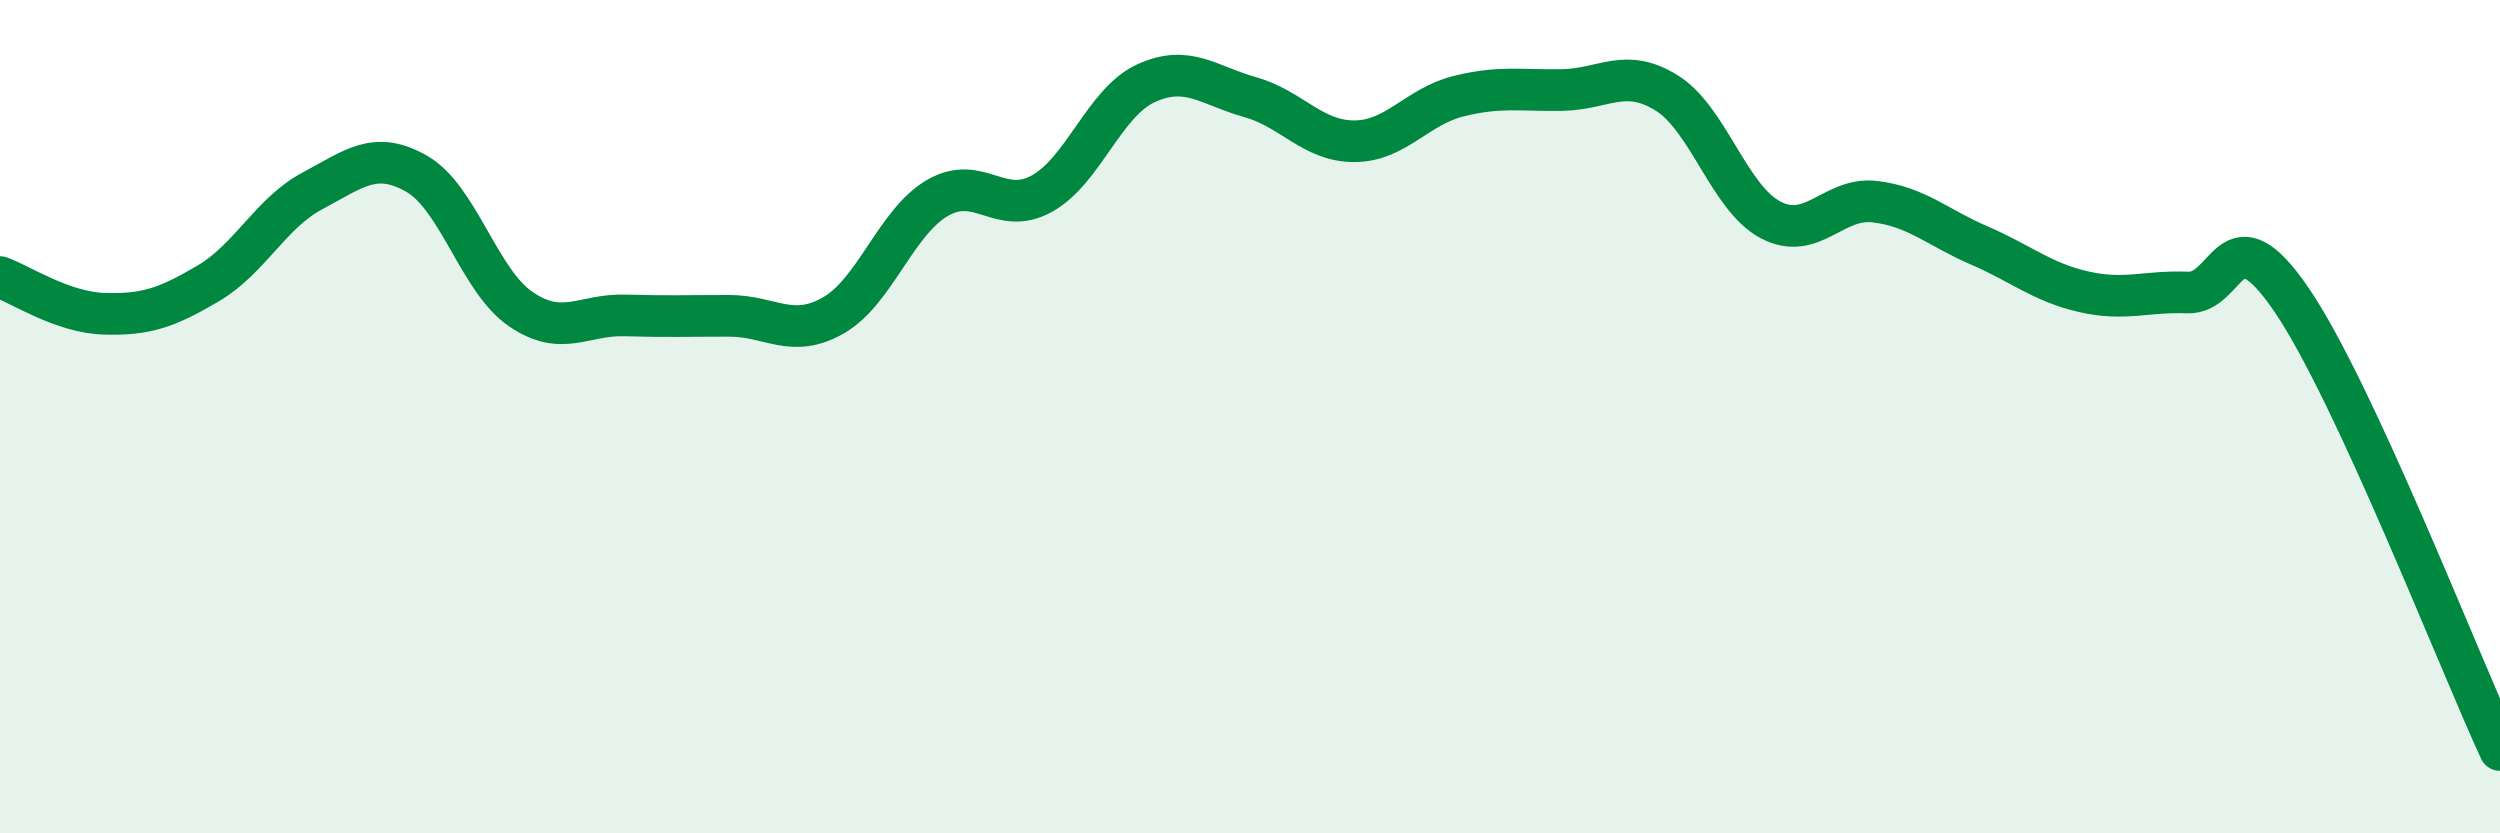
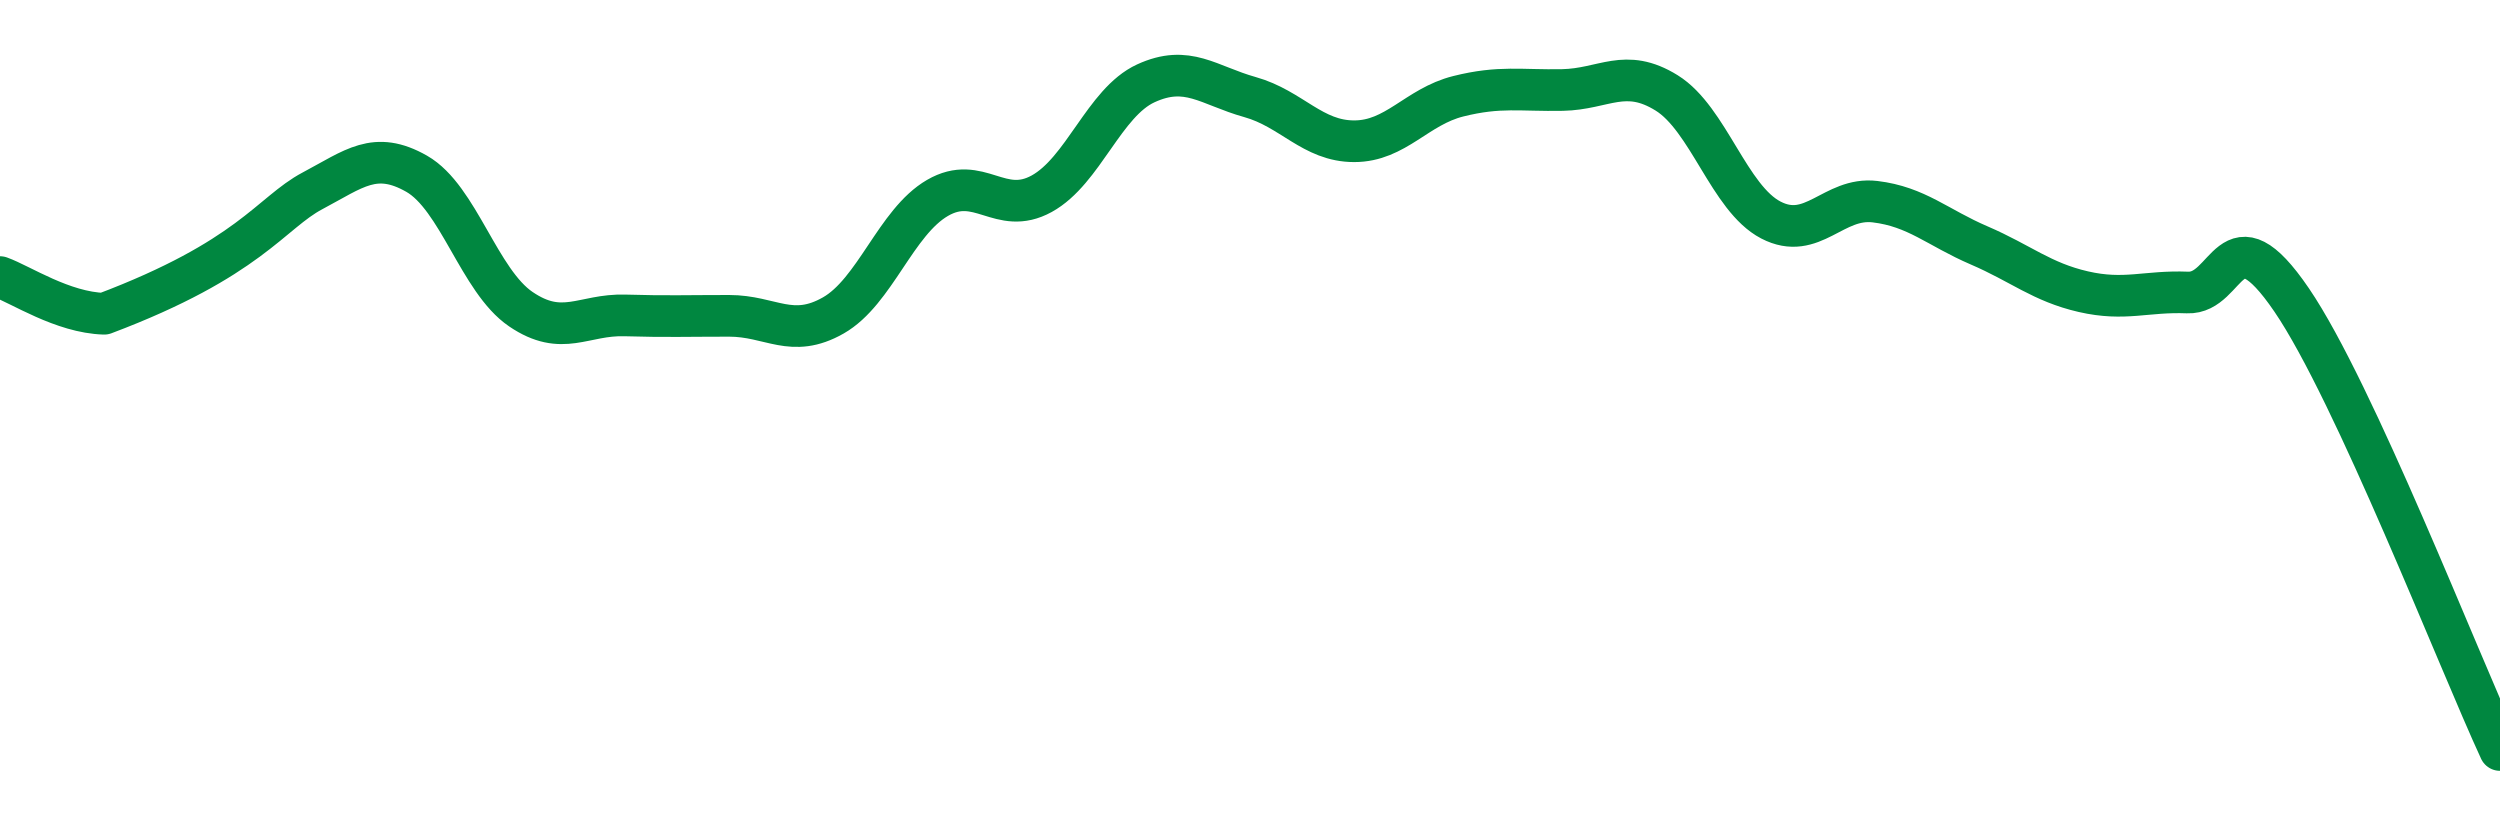
<svg xmlns="http://www.w3.org/2000/svg" width="60" height="20" viewBox="0 0 60 20">
-   <path d="M 0,6.65 C 0.5,6.83 1.5,7.5 2.5,7.53 C 3.5,7.56 4,7.39 5,6.8 C 6,6.21 6.5,5.11 7.5,4.58 C 8.5,4.05 9,3.6 10,4.17 C 11,4.74 11.5,6.74 12.5,7.42 C 13.5,8.1 14,7.54 15,7.57 C 16,7.6 16.5,7.58 17.5,7.58 C 18.5,7.58 19,8.14 20,7.57 C 21,7 21.5,5.33 22.5,4.75 C 23.5,4.17 24,5.2 25,4.65 C 26,4.1 26.5,2.46 27.5,2 C 28.5,1.54 29,2.05 30,2.33 C 31,2.61 31.5,3.39 32.5,3.39 C 33.5,3.39 34,2.56 35,2.31 C 36,2.06 36.5,2.18 37.5,2.16 C 38.5,2.14 39,1.61 40,2.23 C 41,2.85 41.5,4.76 42.5,5.28 C 43.5,5.8 44,4.72 45,4.84 C 46,4.96 46.5,5.46 47.5,5.89 C 48.5,6.32 49,6.77 50,7 C 51,7.23 51.5,6.98 52.5,7.02 C 53.5,7.06 53.5,5 55,7.2 C 56.5,9.4 59,15.84 60,18L60 20L0 20Z" fill="#008740" opacity="0.1" stroke-linecap="round" stroke-linejoin="round" />
-   <path d="M 0,6.65 C 0.5,6.83 1.5,7.5 2.5,7.53 C 3.5,7.56 4,7.39 5,6.8 C 6,6.21 6.5,5.11 7.5,4.58 C 8.5,4.05 9,3.6 10,4.17 C 11,4.74 11.5,6.74 12.5,7.42 C 13.5,8.1 14,7.54 15,7.57 C 16,7.6 16.5,7.58 17.5,7.58 C 18.5,7.58 19,8.14 20,7.57 C 21,7 21.5,5.33 22.5,4.75 C 23.5,4.17 24,5.2 25,4.65 C 26,4.1 26.5,2.46 27.5,2 C 28.5,1.54 29,2.05 30,2.33 C 31,2.61 31.5,3.39 32.5,3.39 C 33.5,3.39 34,2.56 35,2.31 C 36,2.06 36.5,2.18 37.5,2.16 C 38.5,2.14 39,1.61 40,2.23 C 41,2.85 41.5,4.76 42.5,5.28 C 43.5,5.8 44,4.72 45,4.84 C 46,4.96 46.5,5.46 47.5,5.89 C 48.5,6.32 49,6.77 50,7 C 51,7.23 51.5,6.98 52.5,7.02 C 53.5,7.06 53.5,5 55,7.2 C 56.5,9.4 59,15.84 60,18" stroke="#008740" stroke-width="1" fill="none" stroke-linecap="round" stroke-linejoin="round" />
+   <path d="M 0,6.65 C 0.5,6.83 1.5,7.5 2.5,7.53 C 6,6.21 6.5,5.11 7.5,4.58 C 8.5,4.05 9,3.6 10,4.17 C 11,4.74 11.5,6.74 12.5,7.42 C 13.5,8.1 14,7.54 15,7.57 C 16,7.6 16.5,7.58 17.5,7.58 C 18.5,7.58 19,8.14 20,7.57 C 21,7 21.5,5.33 22.5,4.75 C 23.5,4.17 24,5.2 25,4.65 C 26,4.1 26.5,2.46 27.5,2 C 28.5,1.54 29,2.05 30,2.33 C 31,2.61 31.5,3.39 32.5,3.39 C 33.5,3.39 34,2.56 35,2.31 C 36,2.06 36.5,2.18 37.5,2.16 C 38.5,2.14 39,1.61 40,2.23 C 41,2.85 41.5,4.76 42.5,5.28 C 43.5,5.8 44,4.72 45,4.84 C 46,4.96 46.5,5.46 47.5,5.89 C 48.5,6.32 49,6.77 50,7 C 51,7.23 51.5,6.98 52.5,7.02 C 53.5,7.06 53.5,5 55,7.2 C 56.5,9.4 59,15.84 60,18" stroke="#008740" stroke-width="1" fill="none" stroke-linecap="round" stroke-linejoin="round" />
</svg>